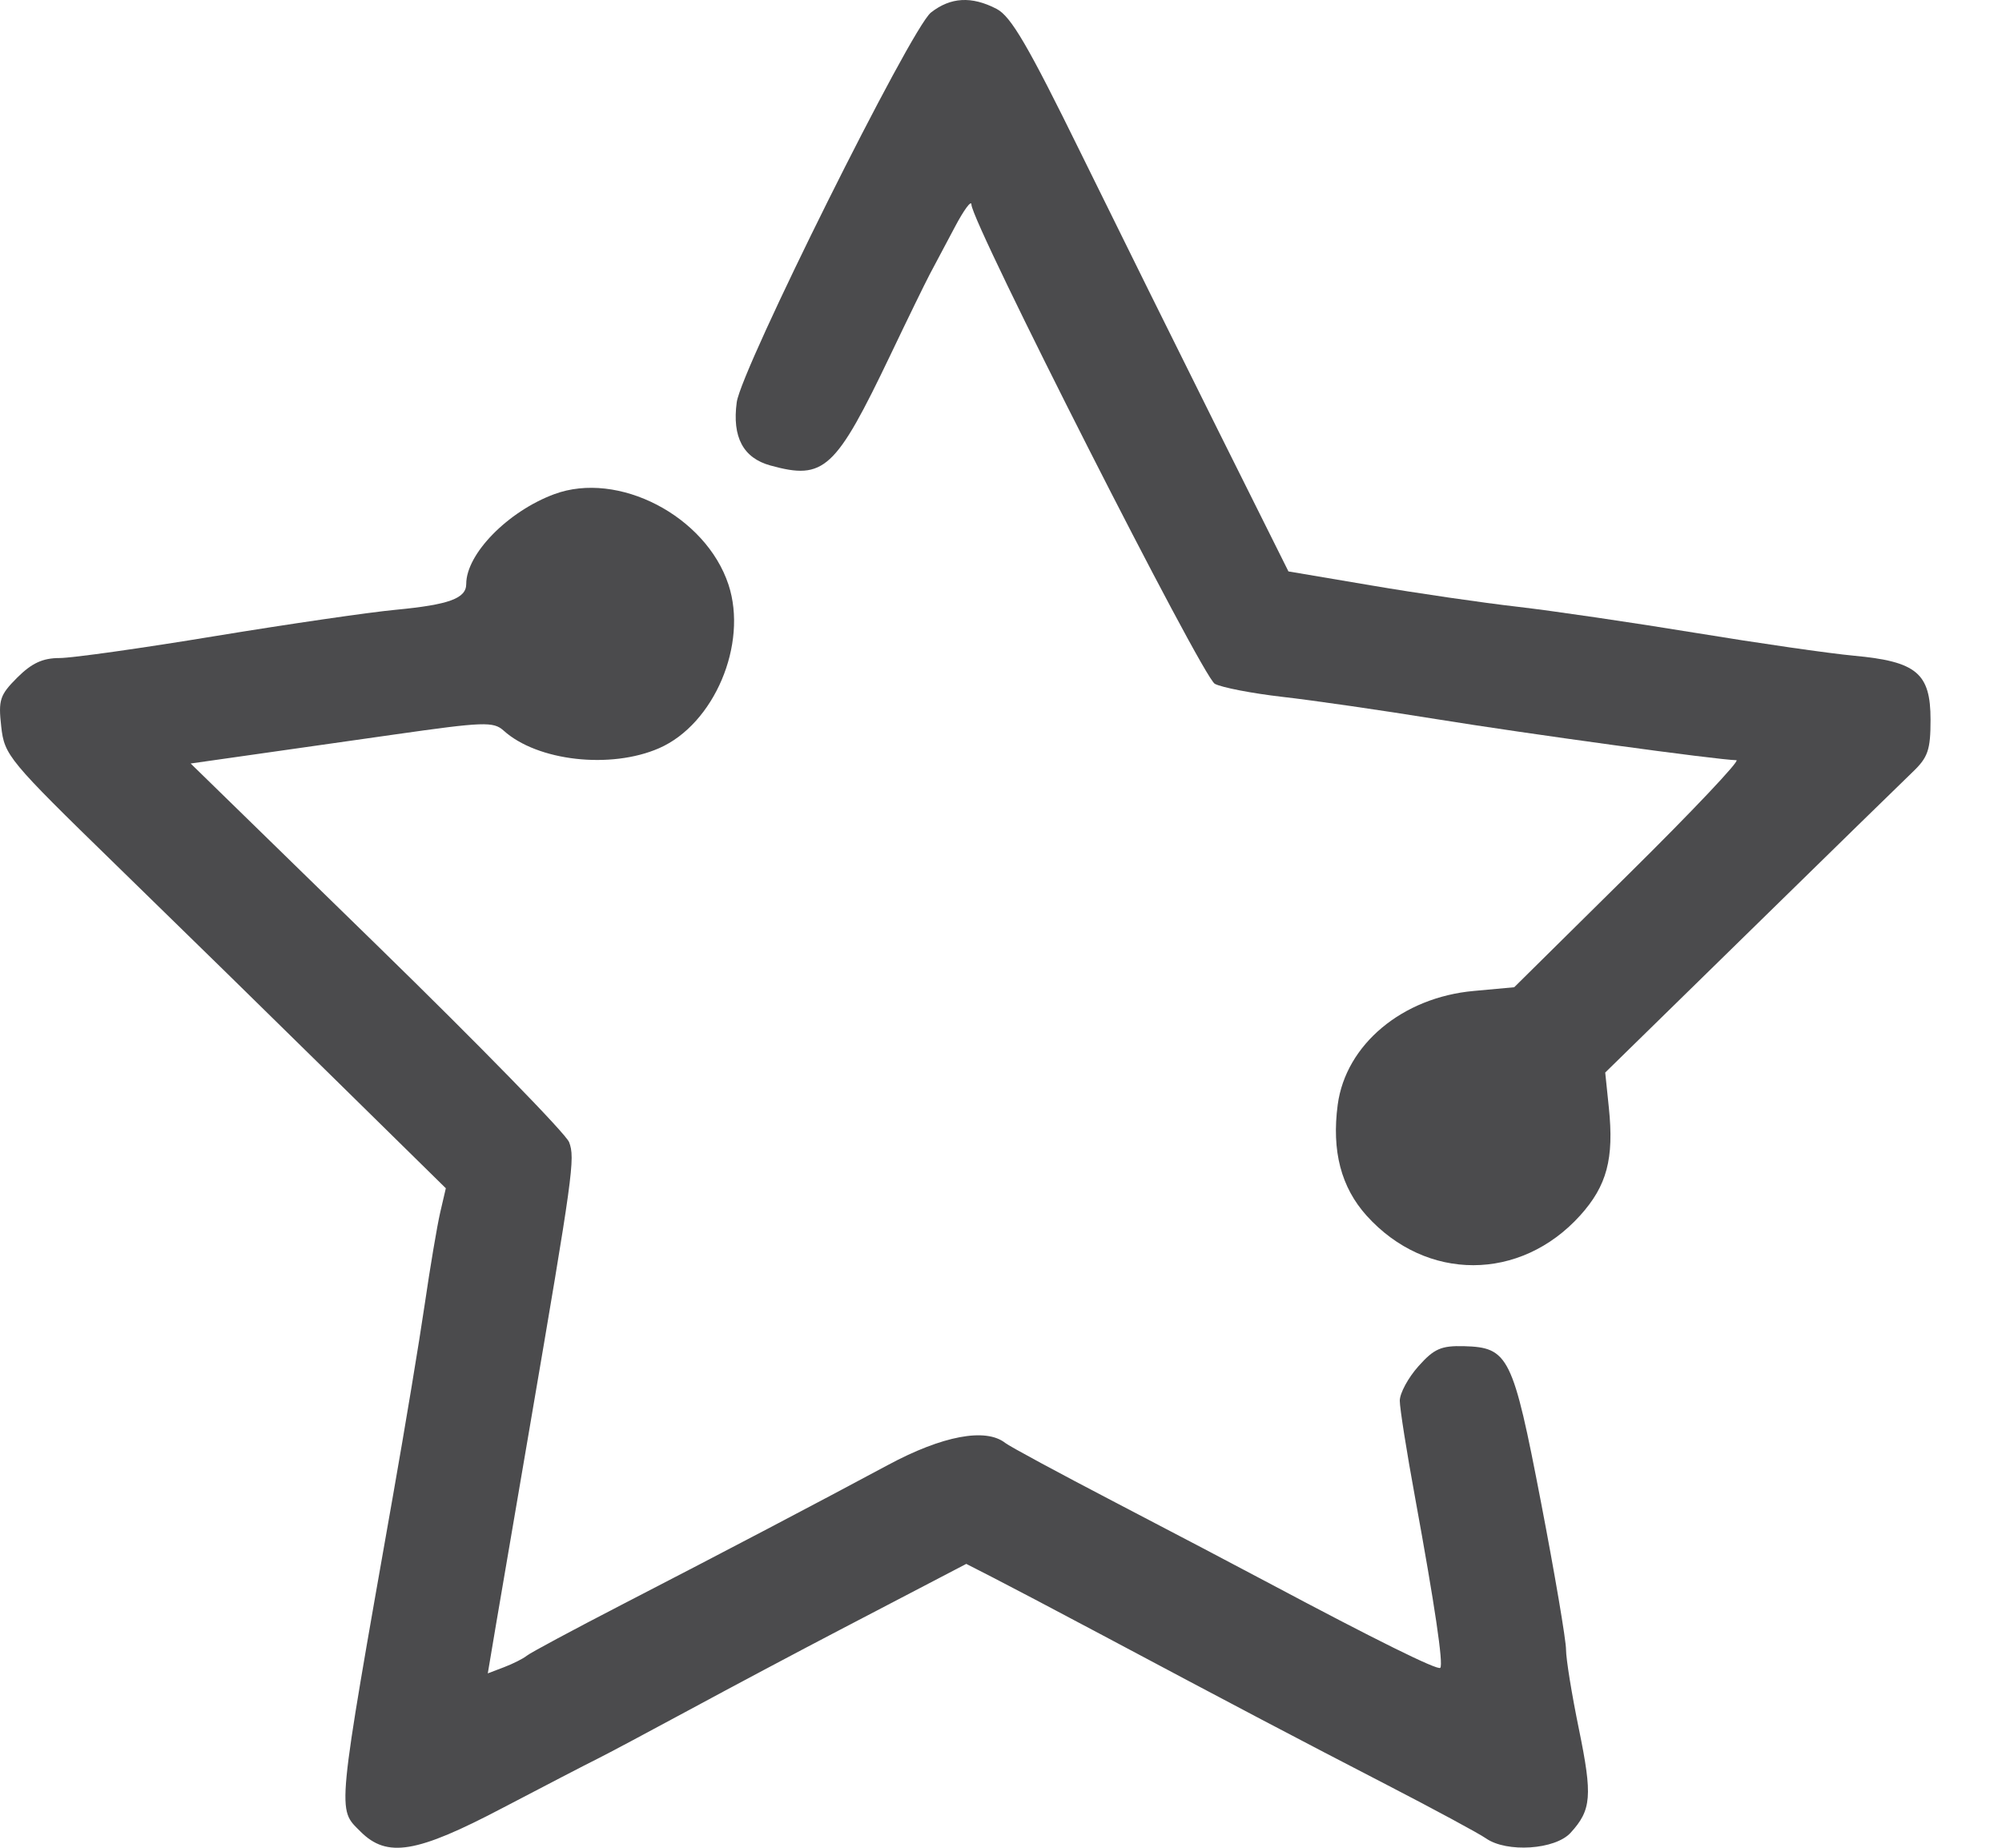
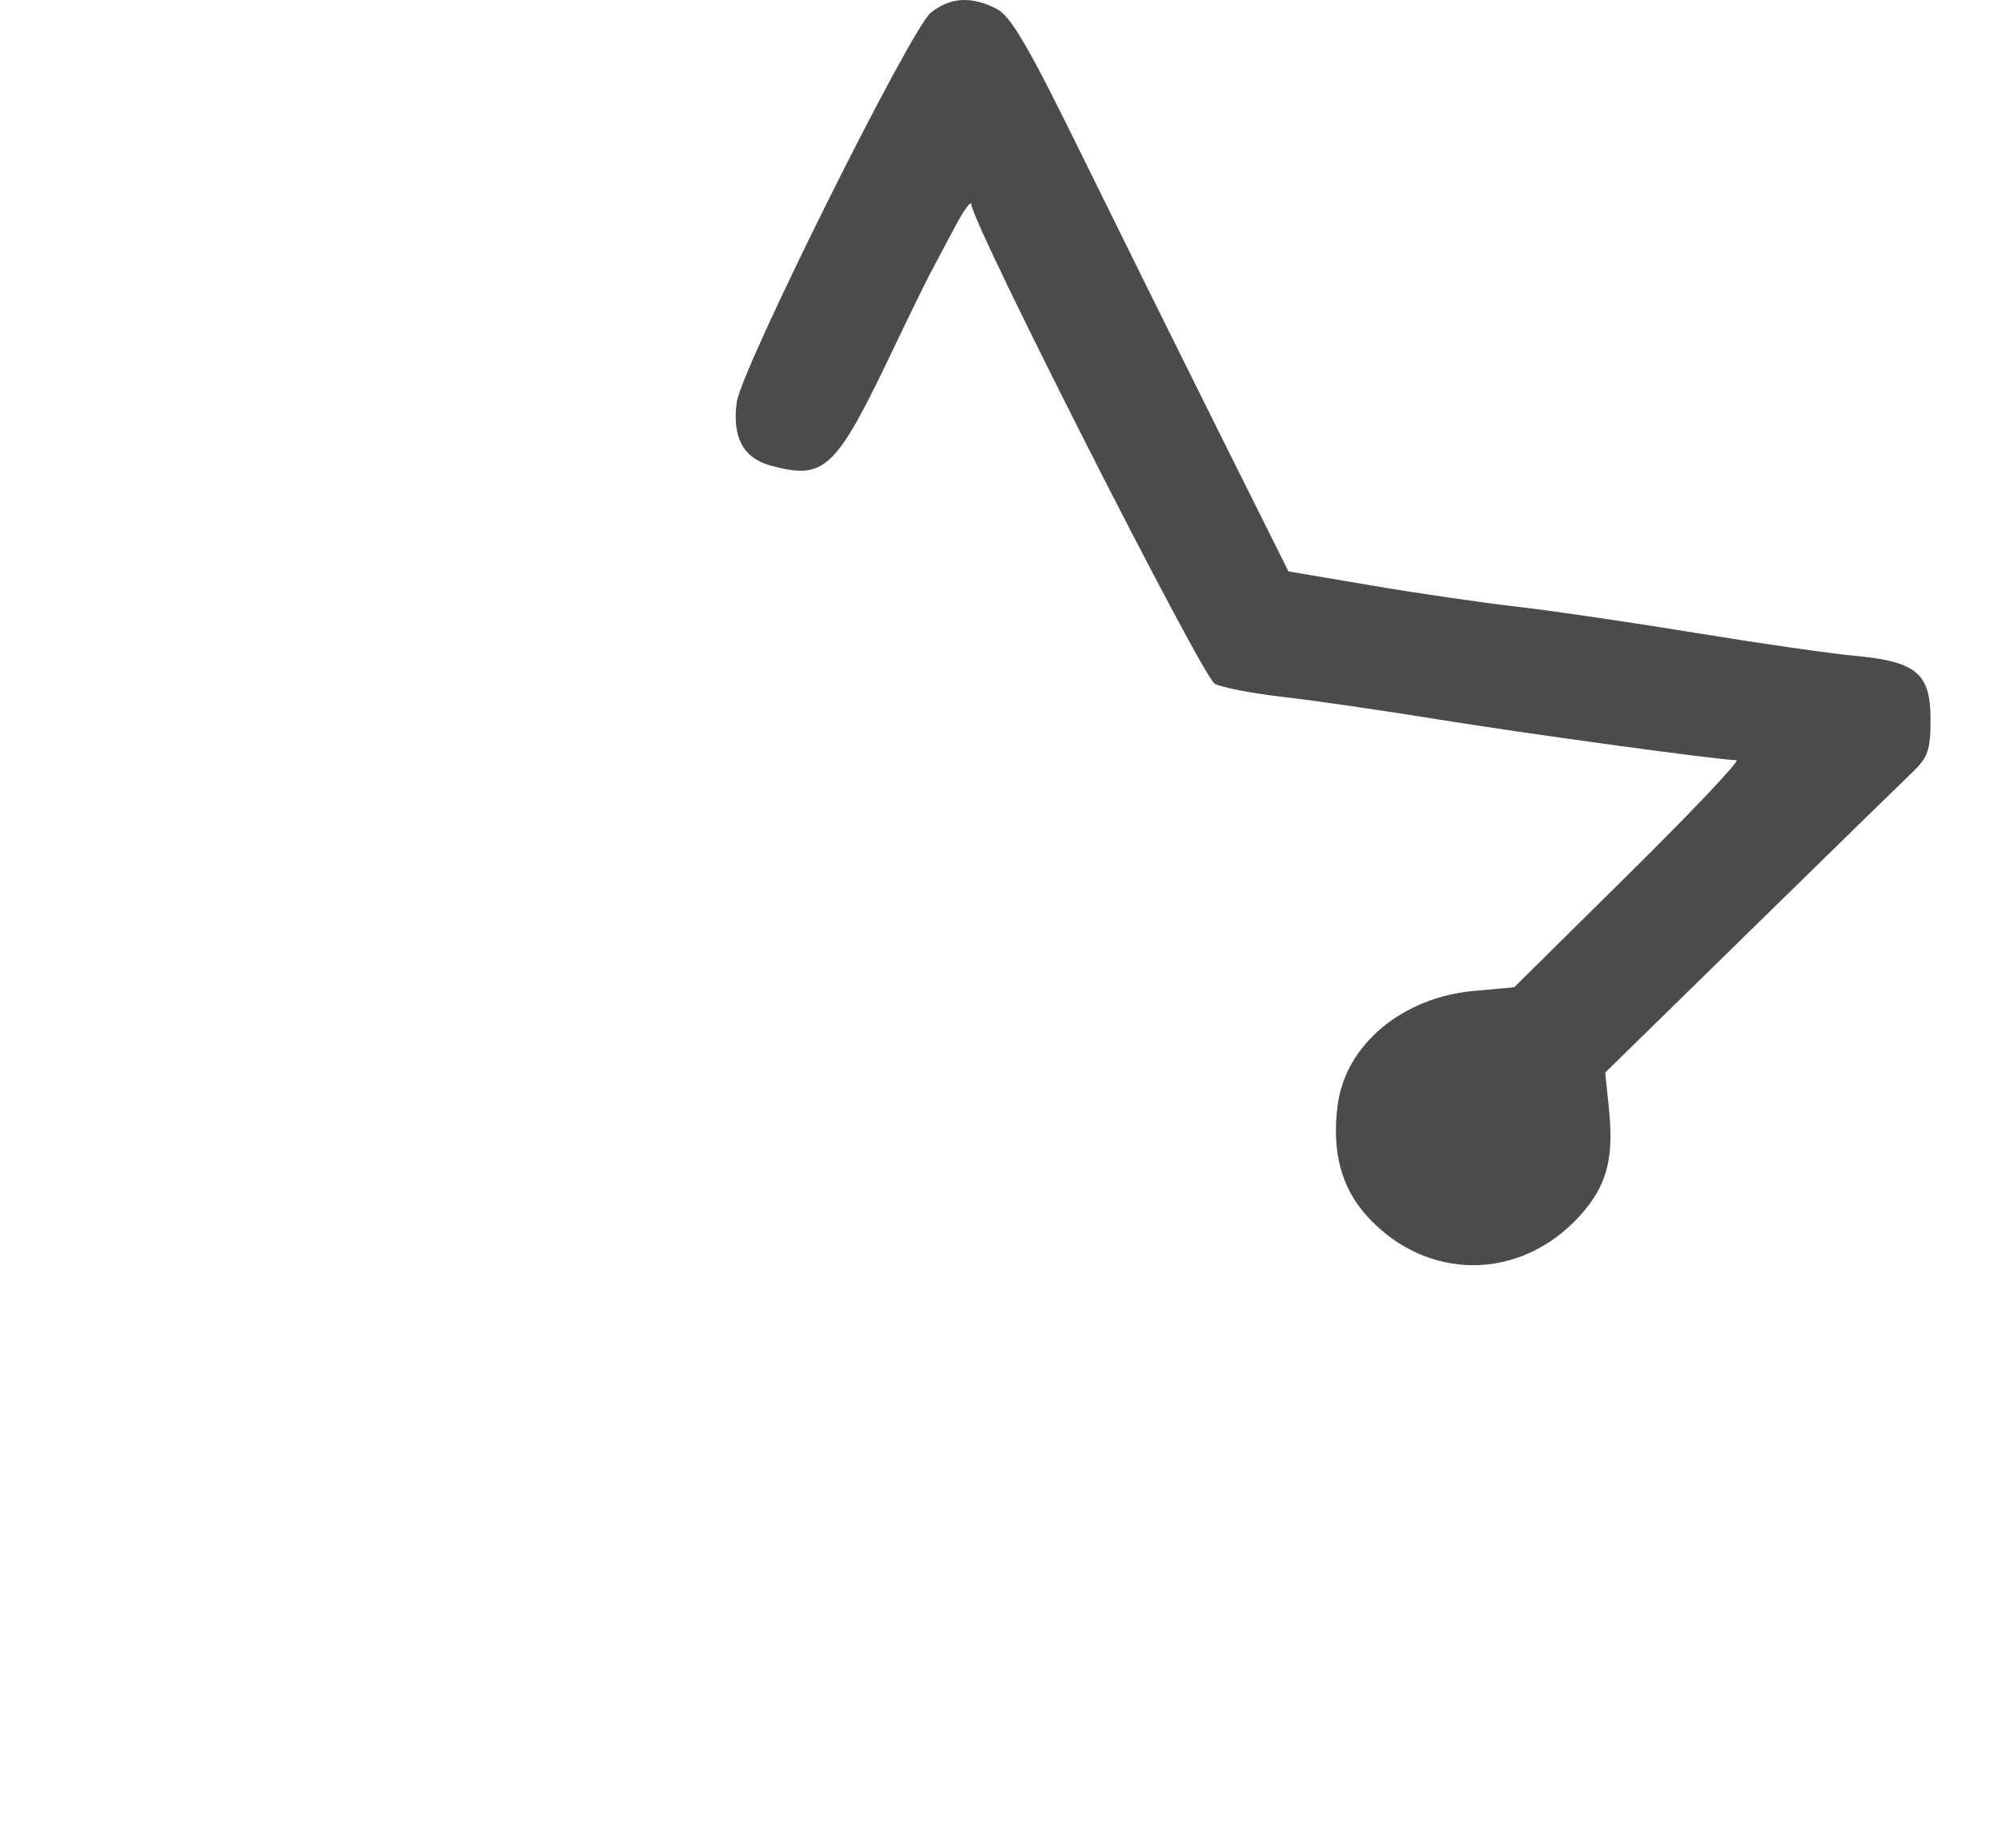
<svg xmlns="http://www.w3.org/2000/svg" width="26" height="24" viewBox="0 0 26 24" fill="none">
  <path d="M9.568 5.225C9.626 4.791 11.83 0.368 12.09 0.163C12.345 -0.037 12.618 -0.053 12.942 0.115C13.13 0.212 13.35 0.59 14.038 1.991C14.512 2.955 15.312 4.572 15.816 5.583L16.733 7.422L17.809 7.604C18.401 7.705 19.259 7.83 19.716 7.882C20.172 7.935 21.208 8.087 22.018 8.22C22.827 8.353 23.754 8.487 24.078 8.517C24.891 8.592 25.072 8.744 25.072 9.348C25.072 9.74 25.039 9.837 24.84 10.027C24.713 10.149 23.762 11.077 22.728 12.09L20.847 13.931L20.894 14.386C20.963 15.051 20.869 15.402 20.521 15.788C19.745 16.647 18.523 16.649 17.749 15.791C17.416 15.421 17.293 14.949 17.373 14.348C17.478 13.568 18.212 12.954 19.142 12.871L19.665 12.823L21.156 11.349C21.976 10.539 22.604 9.875 22.551 9.874C22.312 9.871 19.837 9.532 18.663 9.342C17.947 9.226 17.042 9.095 16.651 9.051C16.261 9.006 15.867 8.93 15.777 8.882C15.615 8.795 12.616 2.889 12.616 2.657C12.616 2.594 12.518 2.726 12.4 2.95C12.281 3.173 12.135 3.45 12.074 3.564C12.014 3.678 11.786 4.145 11.568 4.602C10.85 6.104 10.704 6.239 10.005 6.046C9.652 5.949 9.507 5.677 9.568 5.225Z" fill="#4B4B4D" />
-   <path d="M6.055 7.585C6.055 7.194 6.596 6.642 7.197 6.419C8.028 6.11 9.166 6.701 9.461 7.594C9.715 8.366 9.275 9.405 8.56 9.718C7.931 9.993 6.978 9.886 6.54 9.489C6.408 9.371 6.282 9.375 5.125 9.54C4.426 9.64 3.544 9.766 3.165 9.819L2.476 9.917L4.896 12.278C6.227 13.576 7.35 14.727 7.391 14.835C7.471 15.045 7.443 15.243 6.877 18.553C6.697 19.604 6.501 20.749 6.442 21.099L6.335 21.735L6.545 21.655C6.661 21.611 6.794 21.544 6.841 21.506C6.888 21.467 7.445 21.169 8.077 20.842C9.456 20.13 10.582 19.538 11.531 19.029C12.239 18.648 12.801 18.542 13.055 18.742C13.11 18.786 13.753 19.133 14.484 19.514C15.215 19.895 16.112 20.366 16.477 20.561C17.861 21.298 18.673 21.7 18.705 21.663C18.747 21.616 18.634 20.854 18.379 19.459C18.269 18.861 18.179 18.292 18.179 18.194C18.179 18.096 18.288 17.895 18.421 17.746C18.624 17.518 18.716 17.478 19.01 17.485C19.592 17.501 19.647 17.611 20.013 19.513C20.192 20.442 20.338 21.303 20.338 21.426C20.338 21.549 20.414 22.015 20.506 22.462C20.683 23.326 20.669 23.509 20.397 23.806C20.197 24.025 19.568 24.067 19.298 23.878C19.208 23.815 18.63 23.503 18.013 23.184C16.854 22.585 16.056 22.165 14.276 21.217C13.705 20.913 13.083 20.586 12.893 20.489L12.549 20.313L12.229 20.48L10.913 21.167C10.365 21.453 9.487 21.92 8.962 22.204C8.436 22.488 7.895 22.777 7.758 22.845C7.62 22.913 7.07 23.199 6.533 23.48C5.408 24.072 5.027 24.135 4.681 23.789C4.378 23.485 4.364 23.623 5.104 19.425C5.261 18.535 5.447 17.414 5.517 16.934C5.587 16.454 5.677 15.921 5.717 15.748L5.79 15.434L4.365 14.033C3.582 13.262 2.293 12 1.5 11.228C0.107 9.871 0.058 9.811 0.016 9.438C-0.023 9.091 -0.003 9.028 0.225 8.8C0.413 8.613 0.555 8.547 0.774 8.547C0.936 8.547 1.845 8.419 2.794 8.262C3.743 8.106 4.799 7.952 5.142 7.92C5.832 7.854 6.055 7.773 6.055 7.585Z" fill="#4B4B4D" />
</svg>